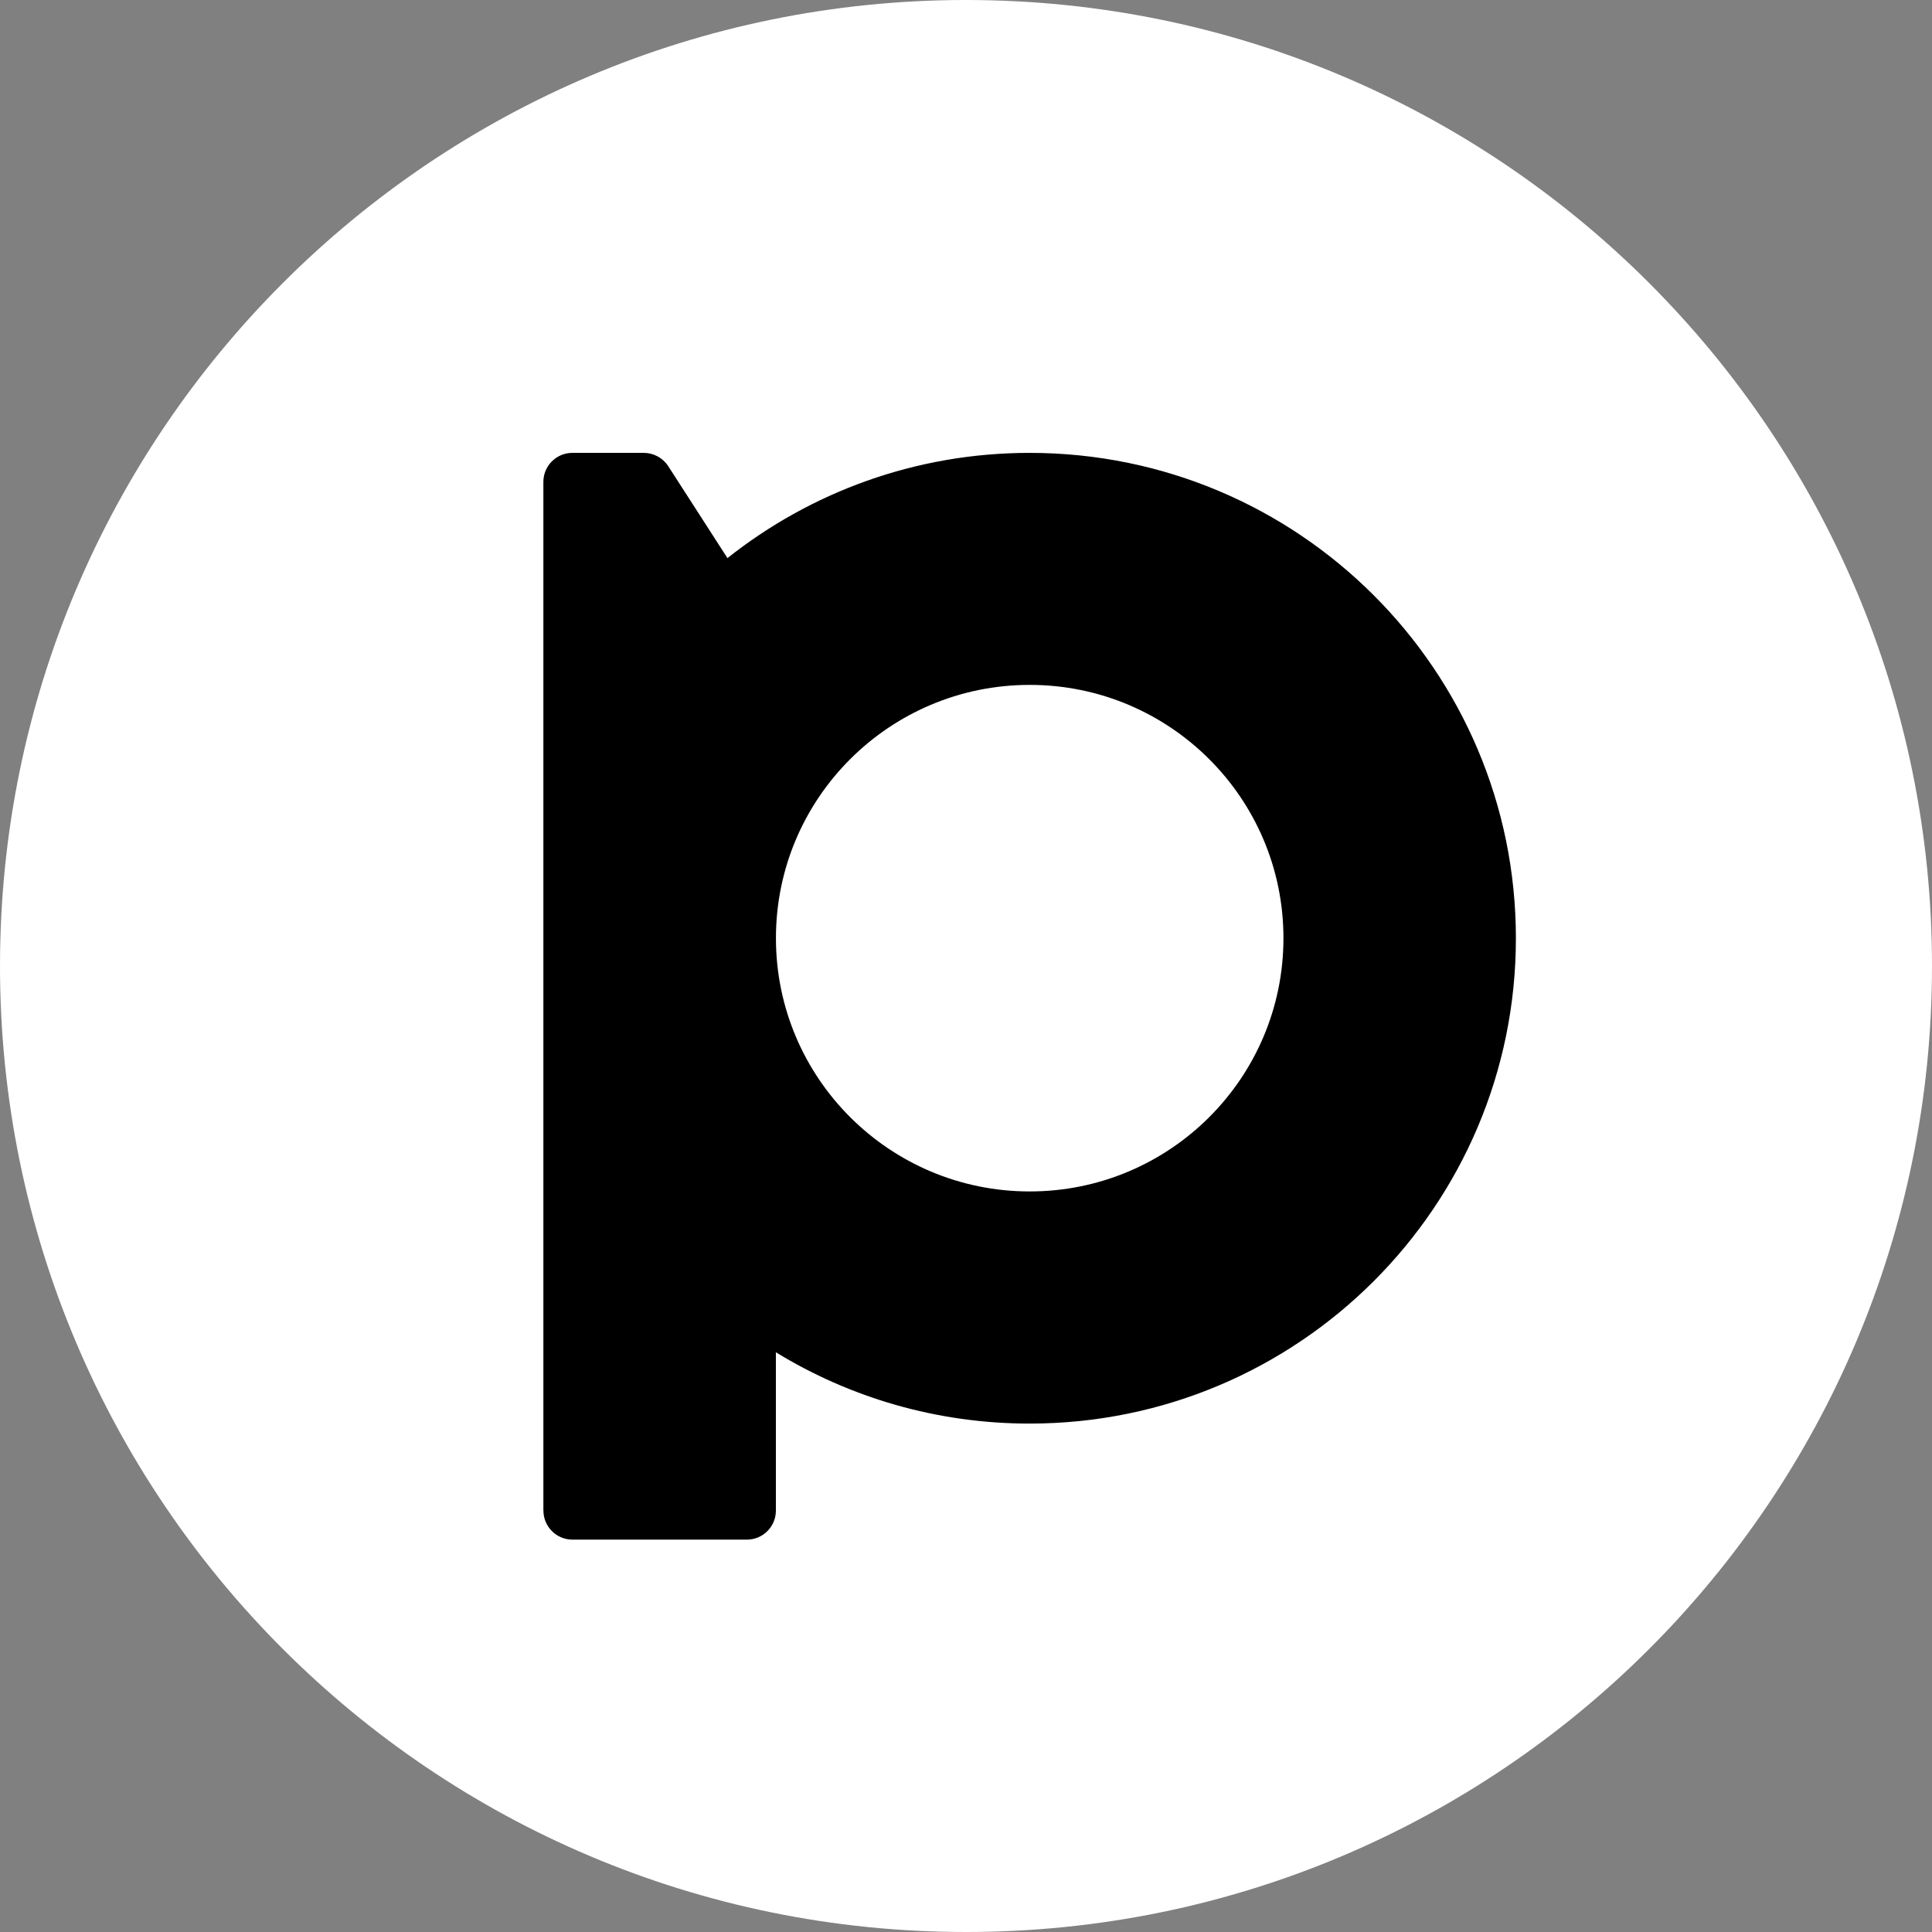
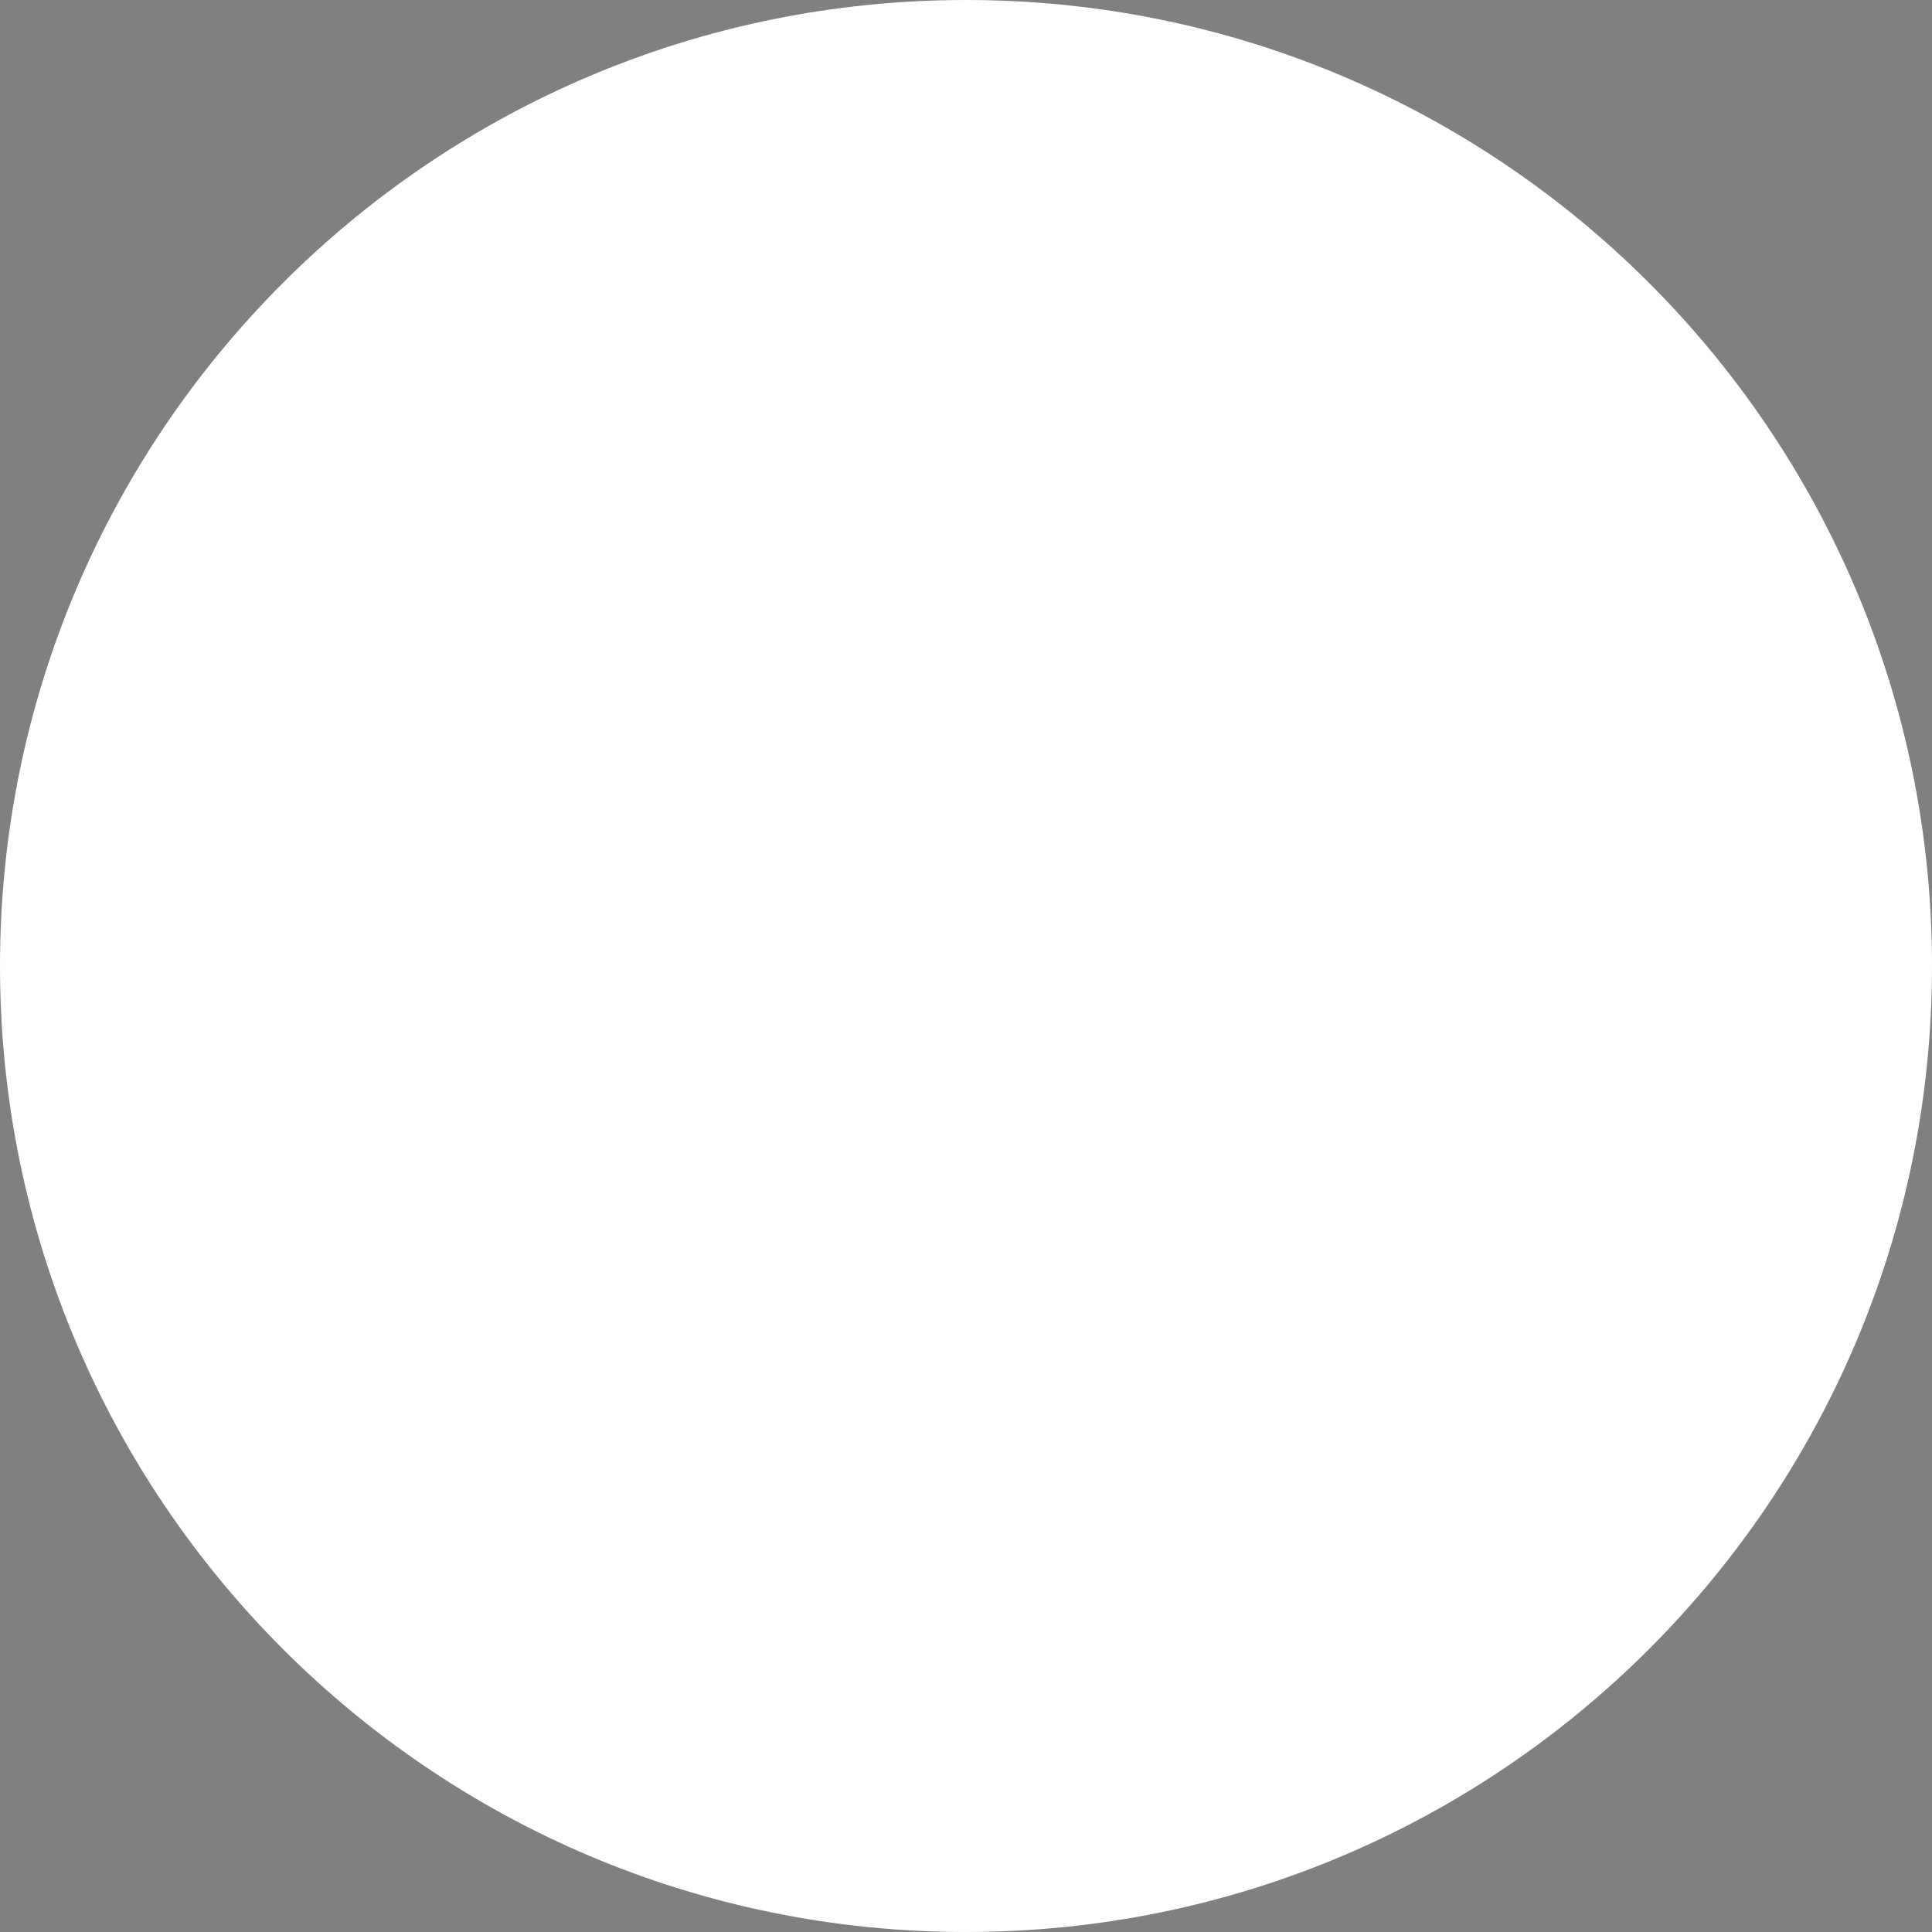
<svg xmlns="http://www.w3.org/2000/svg" width="32" height="32" viewBox="0 0 32 32" fill="none">
  <rect x="0" y="0" width="32" height="32" fill="#808080" stroke="none" />
  <path d="M16 32C24.837 32 32 24.837 32 16C32 7.163 24.837 0 16 0C7.163 0 0 7.163 0 16C0 24.837 7.163 32 16 32Z" fill="white" />
-   <path d="M9.001 25.021C9.001 25.286 9.216 25.501 9.481 25.501H12.37C12.636 25.501 12.851 25.286 12.851 25.021V22.398C14.075 23.147 15.514 23.579 17.054 23.579C21.502 23.579 25.108 19.98 25.108 15.54C25.108 11.1 21.502 7.501 17.054 7.501C15.162 7.501 13.424 8.154 12.049 9.244L11.068 7.721C10.979 7.584 10.826 7.501 10.663 7.501H9.481C9.215 7.501 9 7.716 9 7.981V25.021H9.001ZM17.055 19.734C14.734 19.734 12.852 17.856 12.852 15.539C12.852 13.222 14.734 11.344 17.055 11.344C19.376 11.344 21.258 13.222 21.258 15.539C21.258 17.856 19.376 19.734 17.055 19.734Z" fill="black" />
</svg>